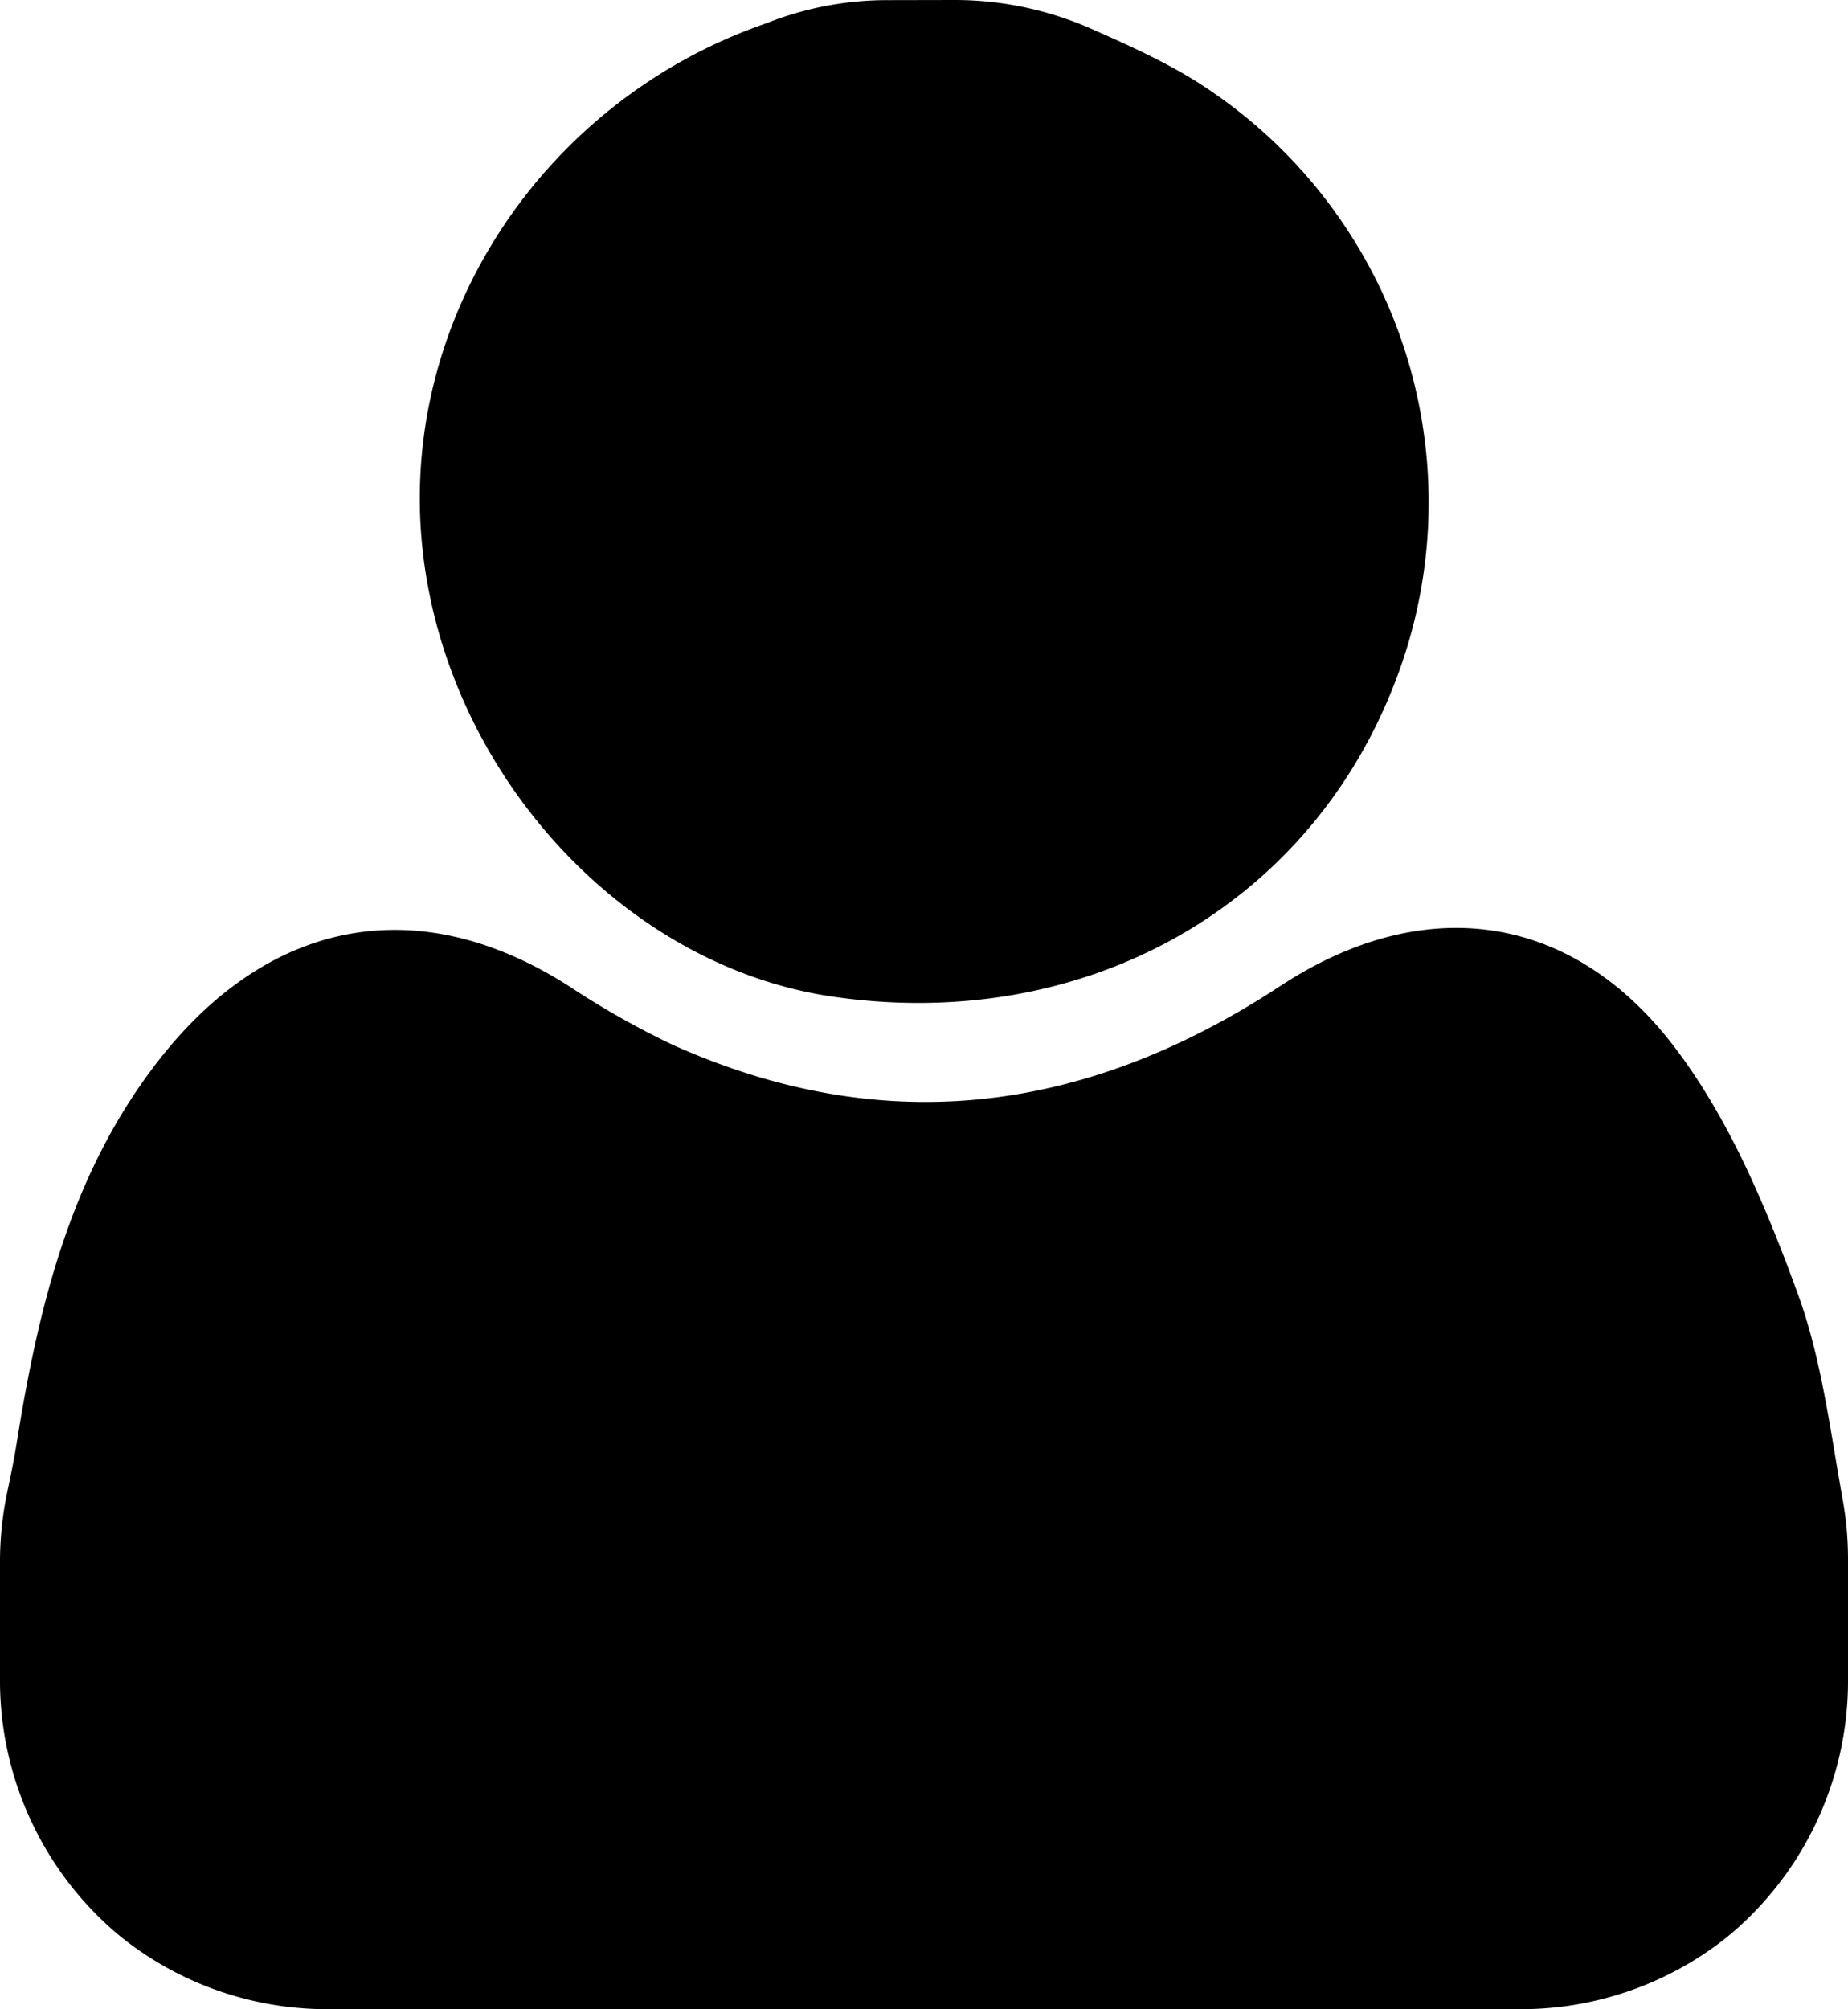
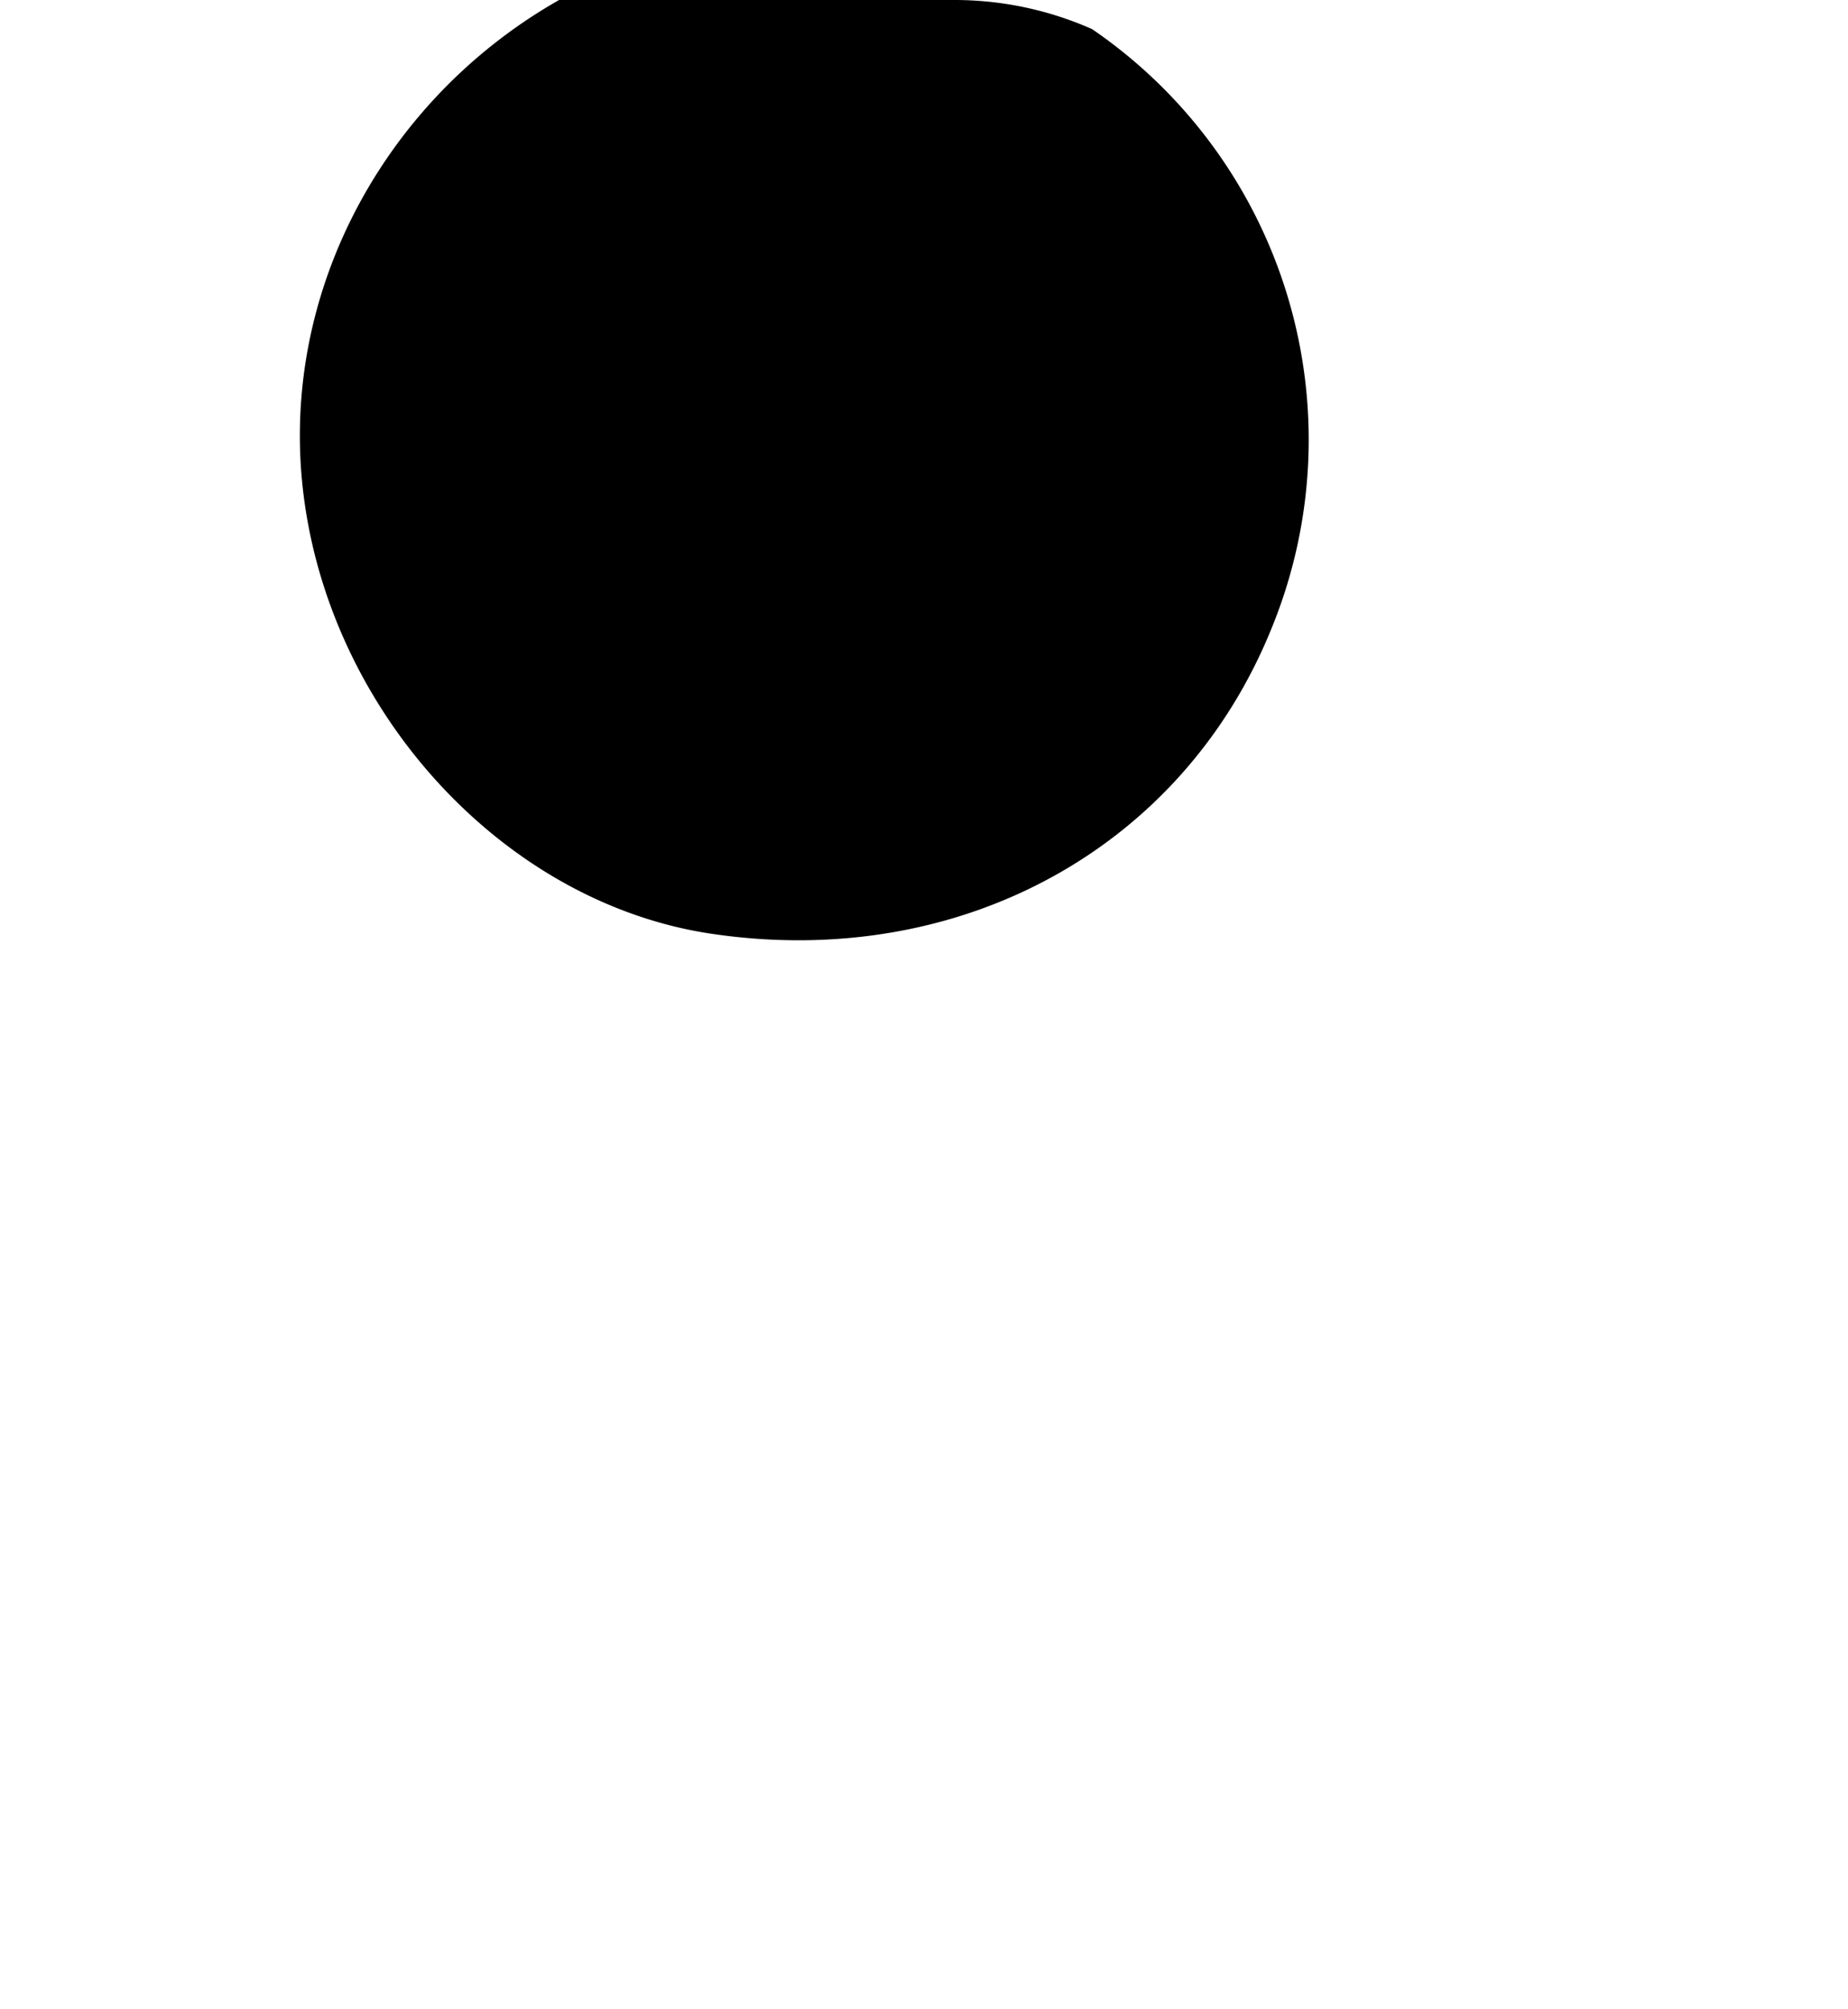
<svg xmlns="http://www.w3.org/2000/svg" id="Layer_5" data-name="Layer 5" viewBox="0 0 287.5 312.5">
-   <path d="M31.94,279.81V261.72a52.34,52.34,0,0,1,1.12-10.81c.55-2.58,1.08-5.16,1.49-7.76,3.43-21.54,8.58-42.46,22.52-60,17.31-21.74,40.34-25.62,63.21-11.09a132.63,132.63,0,0,0,16.23,9.2c33.22,14.94,64.6,10.6,94.63-9.12,22-14.44,45.05-11.71,61.2,9.37,8.61,11.24,14.4,25.11,19.31,38.57,3.68,10.1,5,21.07,6.94,31.81a52.28,52.28,0,0,1,.85,9.35v18.55a51.6,51.6,0,0,1-18,39.6c-.49.41-1,.82-1.49,1.21a51.41,51.41,0,0,1-31.74,10.68h-185a51.32,51.32,0,0,1-31.78-10.71c-.51-.4-1-.8-1.5-1.22A51.65,51.65,0,0,1,31.94,279.81Z" transform="translate(-31.94 -18.8)" />
-   <path d="M180.51,18.8a52.77,52.77,0,0,1,21.33,4.53c6.49,2.87,12.94,5.78,18.66,9.75a77.35,77.35,0,0,1,28,93c-13.83,34.4-48.51,53.4-87.12,47.71-32.92-4.84-60.58-35.51-63.82-70.74-3.21-34.93,18.87-68.35,53-80.42.41-.14.81-.29,1.21-.45a51.07,51.07,0,0,1,18.47-3.36Z" transform="translate(-31.94 -18.8)" />
+   <path d="M180.51,18.8a52.77,52.77,0,0,1,21.33,4.53a77.35,77.35,0,0,1,28,93c-13.83,34.4-48.51,53.4-87.12,47.71-32.92-4.84-60.58-35.51-63.82-70.74-3.21-34.93,18.87-68.35,53-80.42.41-.14.81-.29,1.21-.45a51.07,51.07,0,0,1,18.47-3.36Z" transform="translate(-31.94 -18.8)" />
</svg>